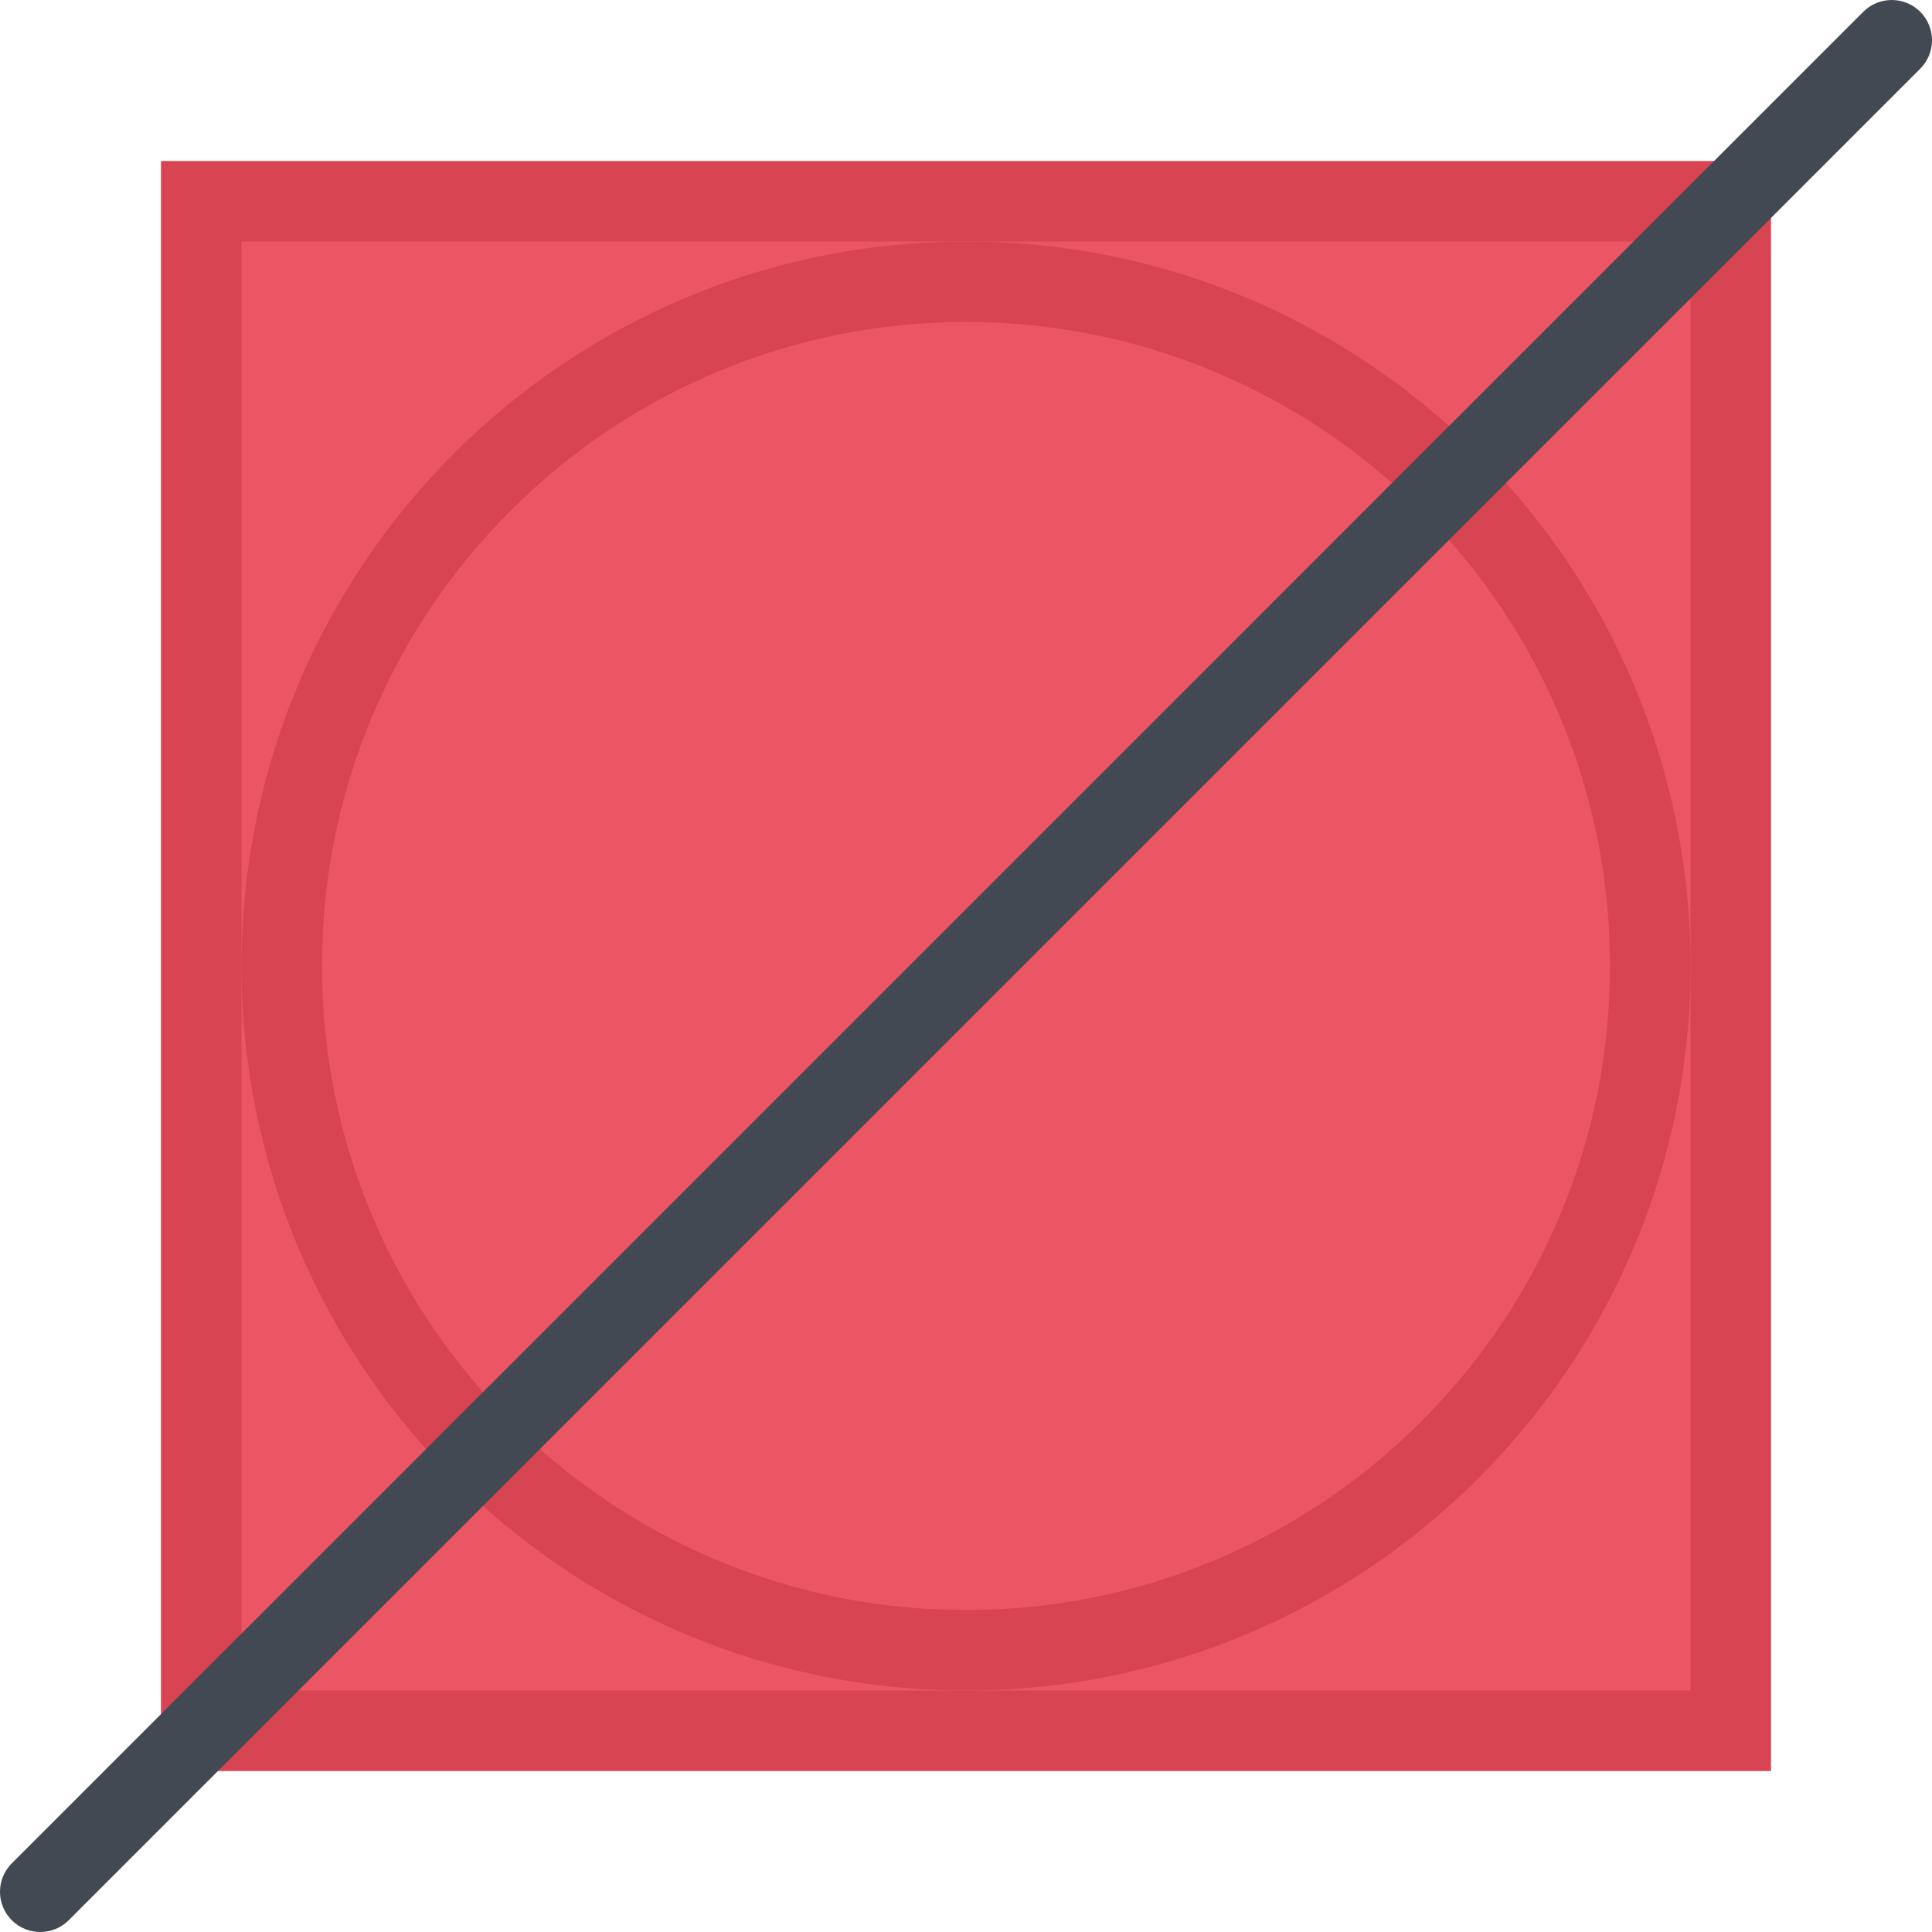
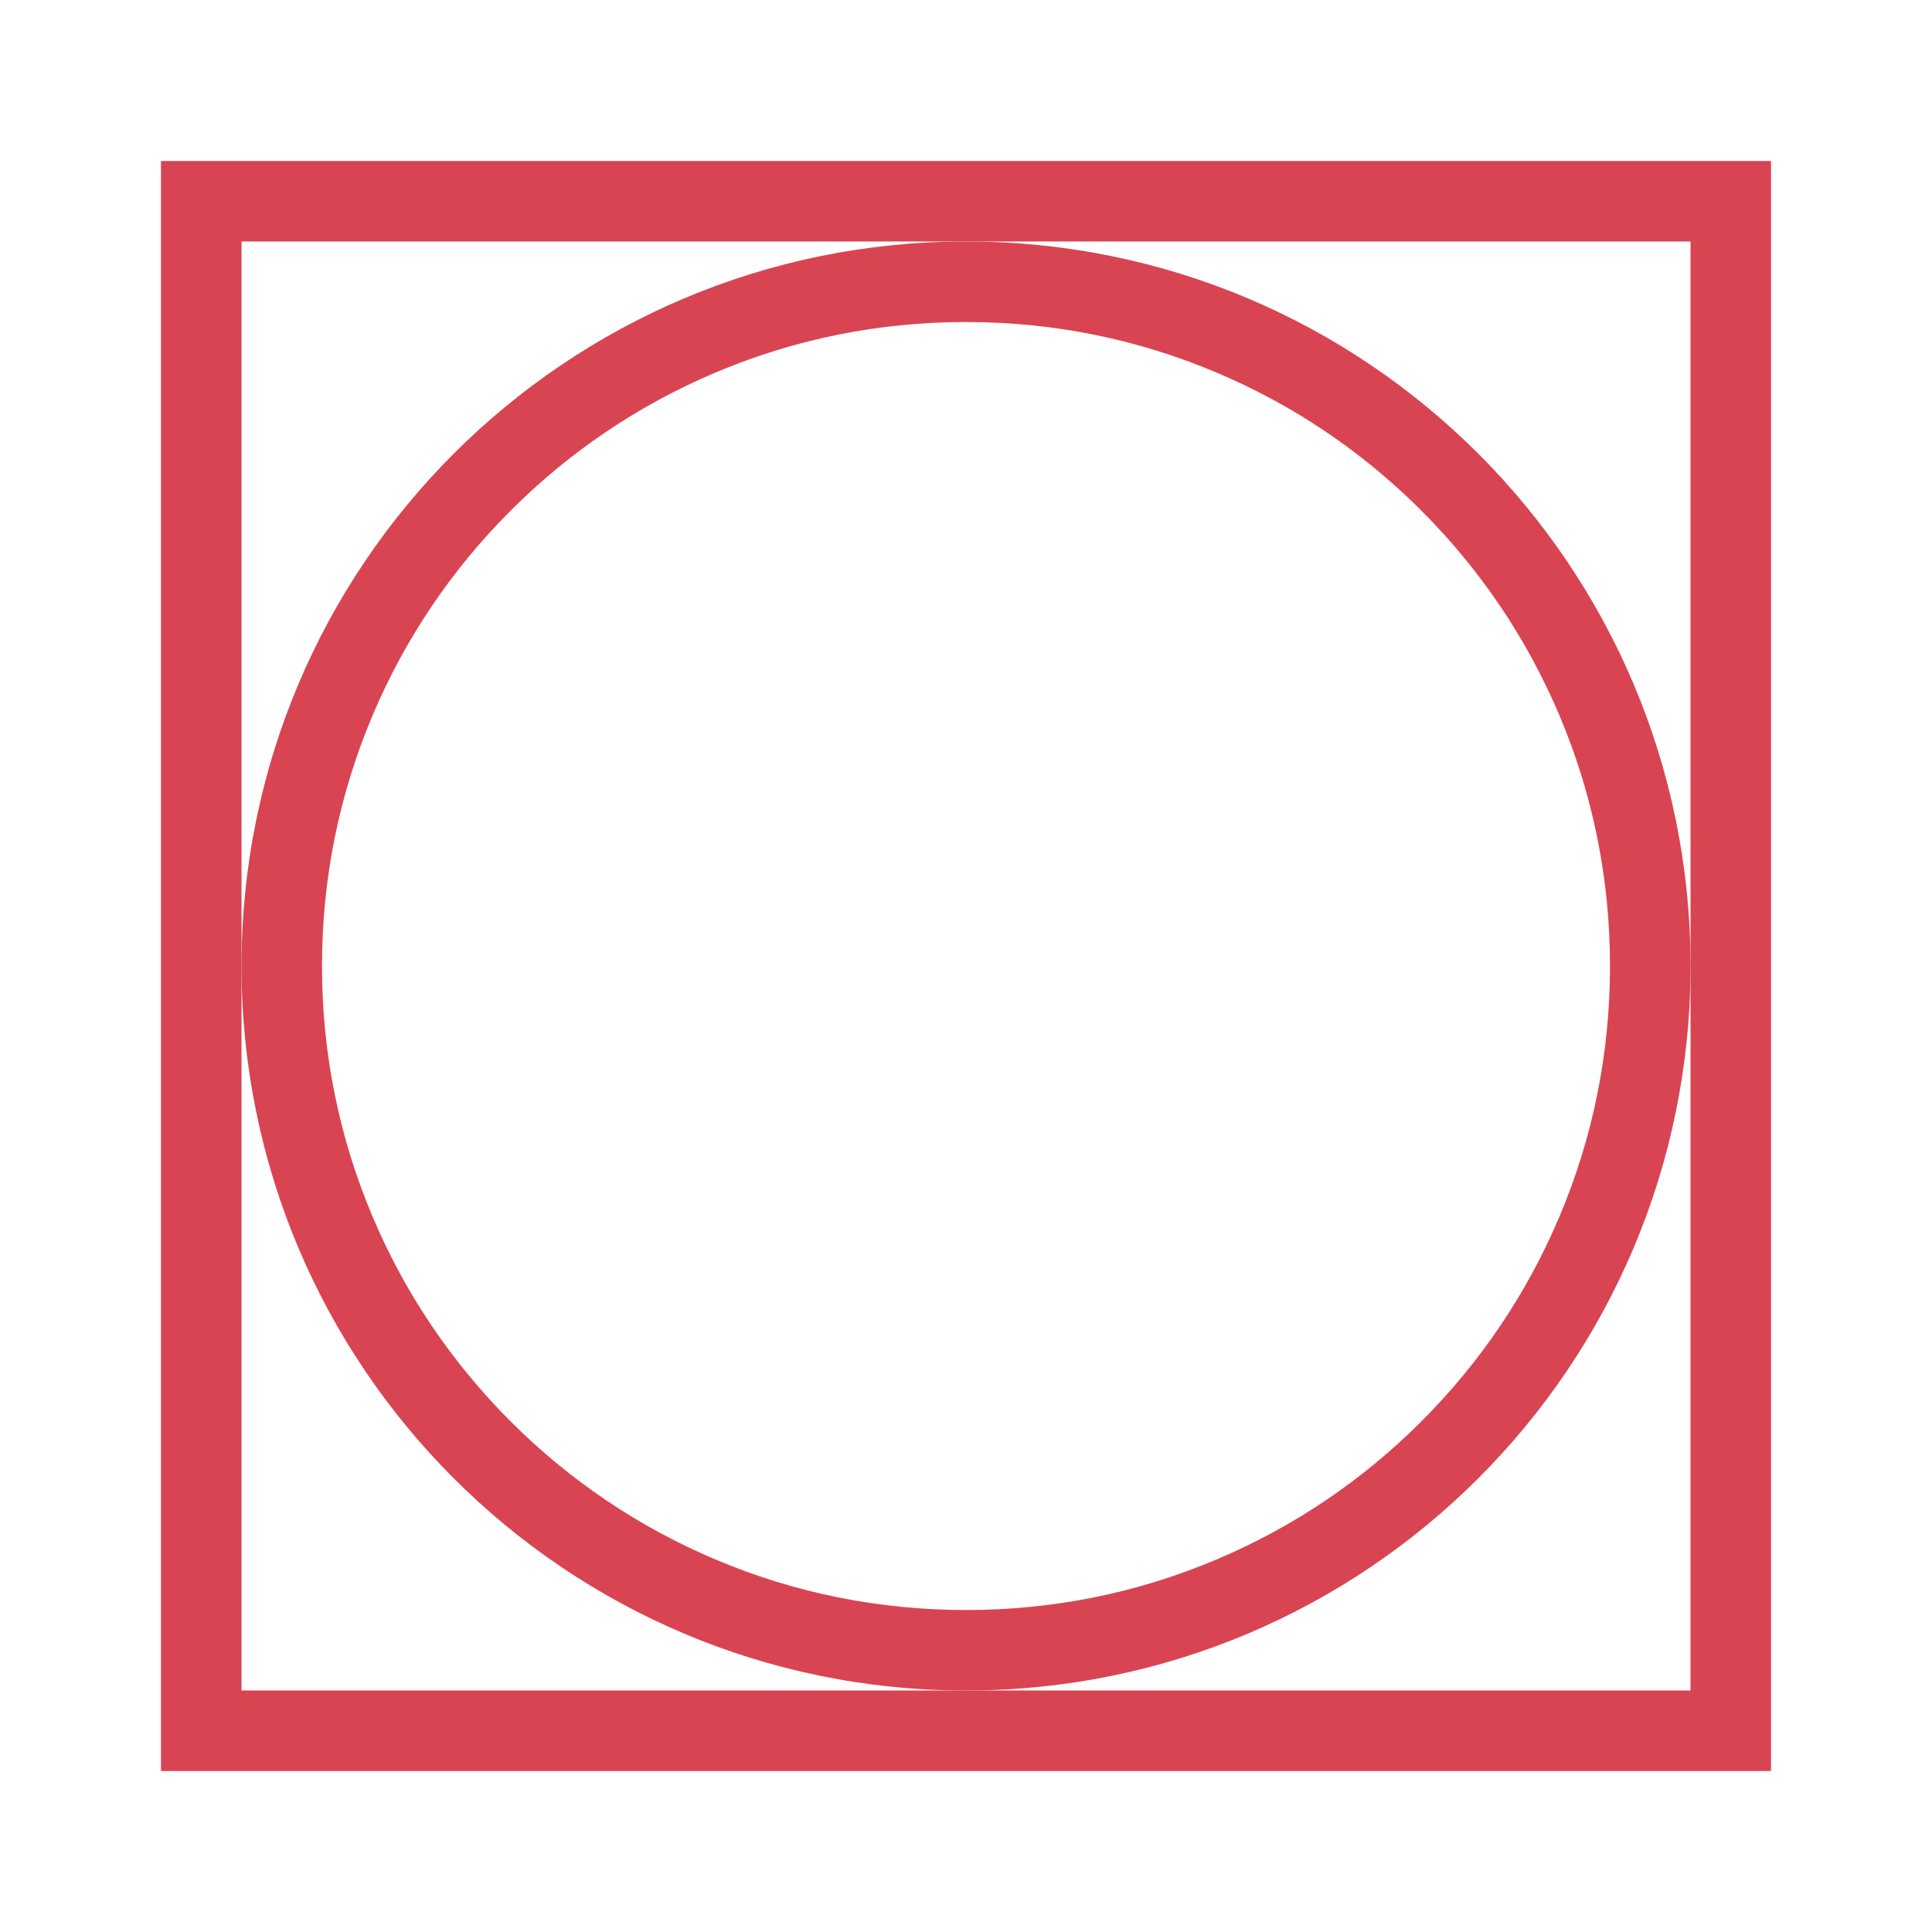
<svg xmlns="http://www.w3.org/2000/svg" version="1.1" id="Layer_1" viewBox="0 0 511.976 511.976" xml:space="preserve">
-   <rect x="53.328" y="53.339" style="fill:#EC5564;" width="405.31" height="405.31" />
  <g>
    <path style="fill:#D94452;" d="M42.658,42.665v426.656h426.656V42.665H42.658z M447.986,447.977H64.001V63.992h383.985V447.977z" />
    <path style="fill:#D94452;" d="M255.994,63.992c-106.042,0-191.993,85.966-191.993,191.993   c0,106.043,85.95,191.992,191.993,191.992c106.027,0,191.992-85.949,191.992-191.992   C447.986,149.958,362.021,63.992,255.994,63.992z M376.661,376.668c-15.671,15.688-33.936,27.984-54.248,36.578   c-21.029,8.905-43.372,13.405-66.419,13.405c-23.062,0-45.404-4.5-66.435-13.405c-20.312-8.594-38.561-20.891-54.248-36.578   c-15.671-15.687-27.983-33.936-36.577-54.248c-8.89-21.029-13.406-43.372-13.406-66.435c0-23.046,4.516-45.389,13.406-66.419   c8.593-20.312,20.905-38.561,36.577-54.248c15.688-15.687,33.936-27.983,54.248-36.577c21.031-8.906,43.374-13.406,66.435-13.406   c23.047,0,45.39,4.5,66.419,13.406c20.312,8.593,38.577,20.89,54.248,36.577c15.688,15.688,27.984,33.936,36.578,54.248   c8.905,21.031,13.405,43.374,13.405,66.419c0,23.062-4.5,45.405-13.405,66.435C404.645,342.732,392.348,360.981,376.661,376.668z" />
  </g>
-   <path style="fill:#424953;" d="M10.659,511.975c-2.719,0-5.453-1.031-7.531-3.109c-4.171-4.171-4.171-10.921,0-15.093L493.766,3.119  c4.172-4.156,10.922-4.156,15.093,0c4.156,4.172,4.156,10.922,0,15.093L18.206,508.866  C16.128,510.944,13.394,511.975,10.659,511.975z" />
</svg>